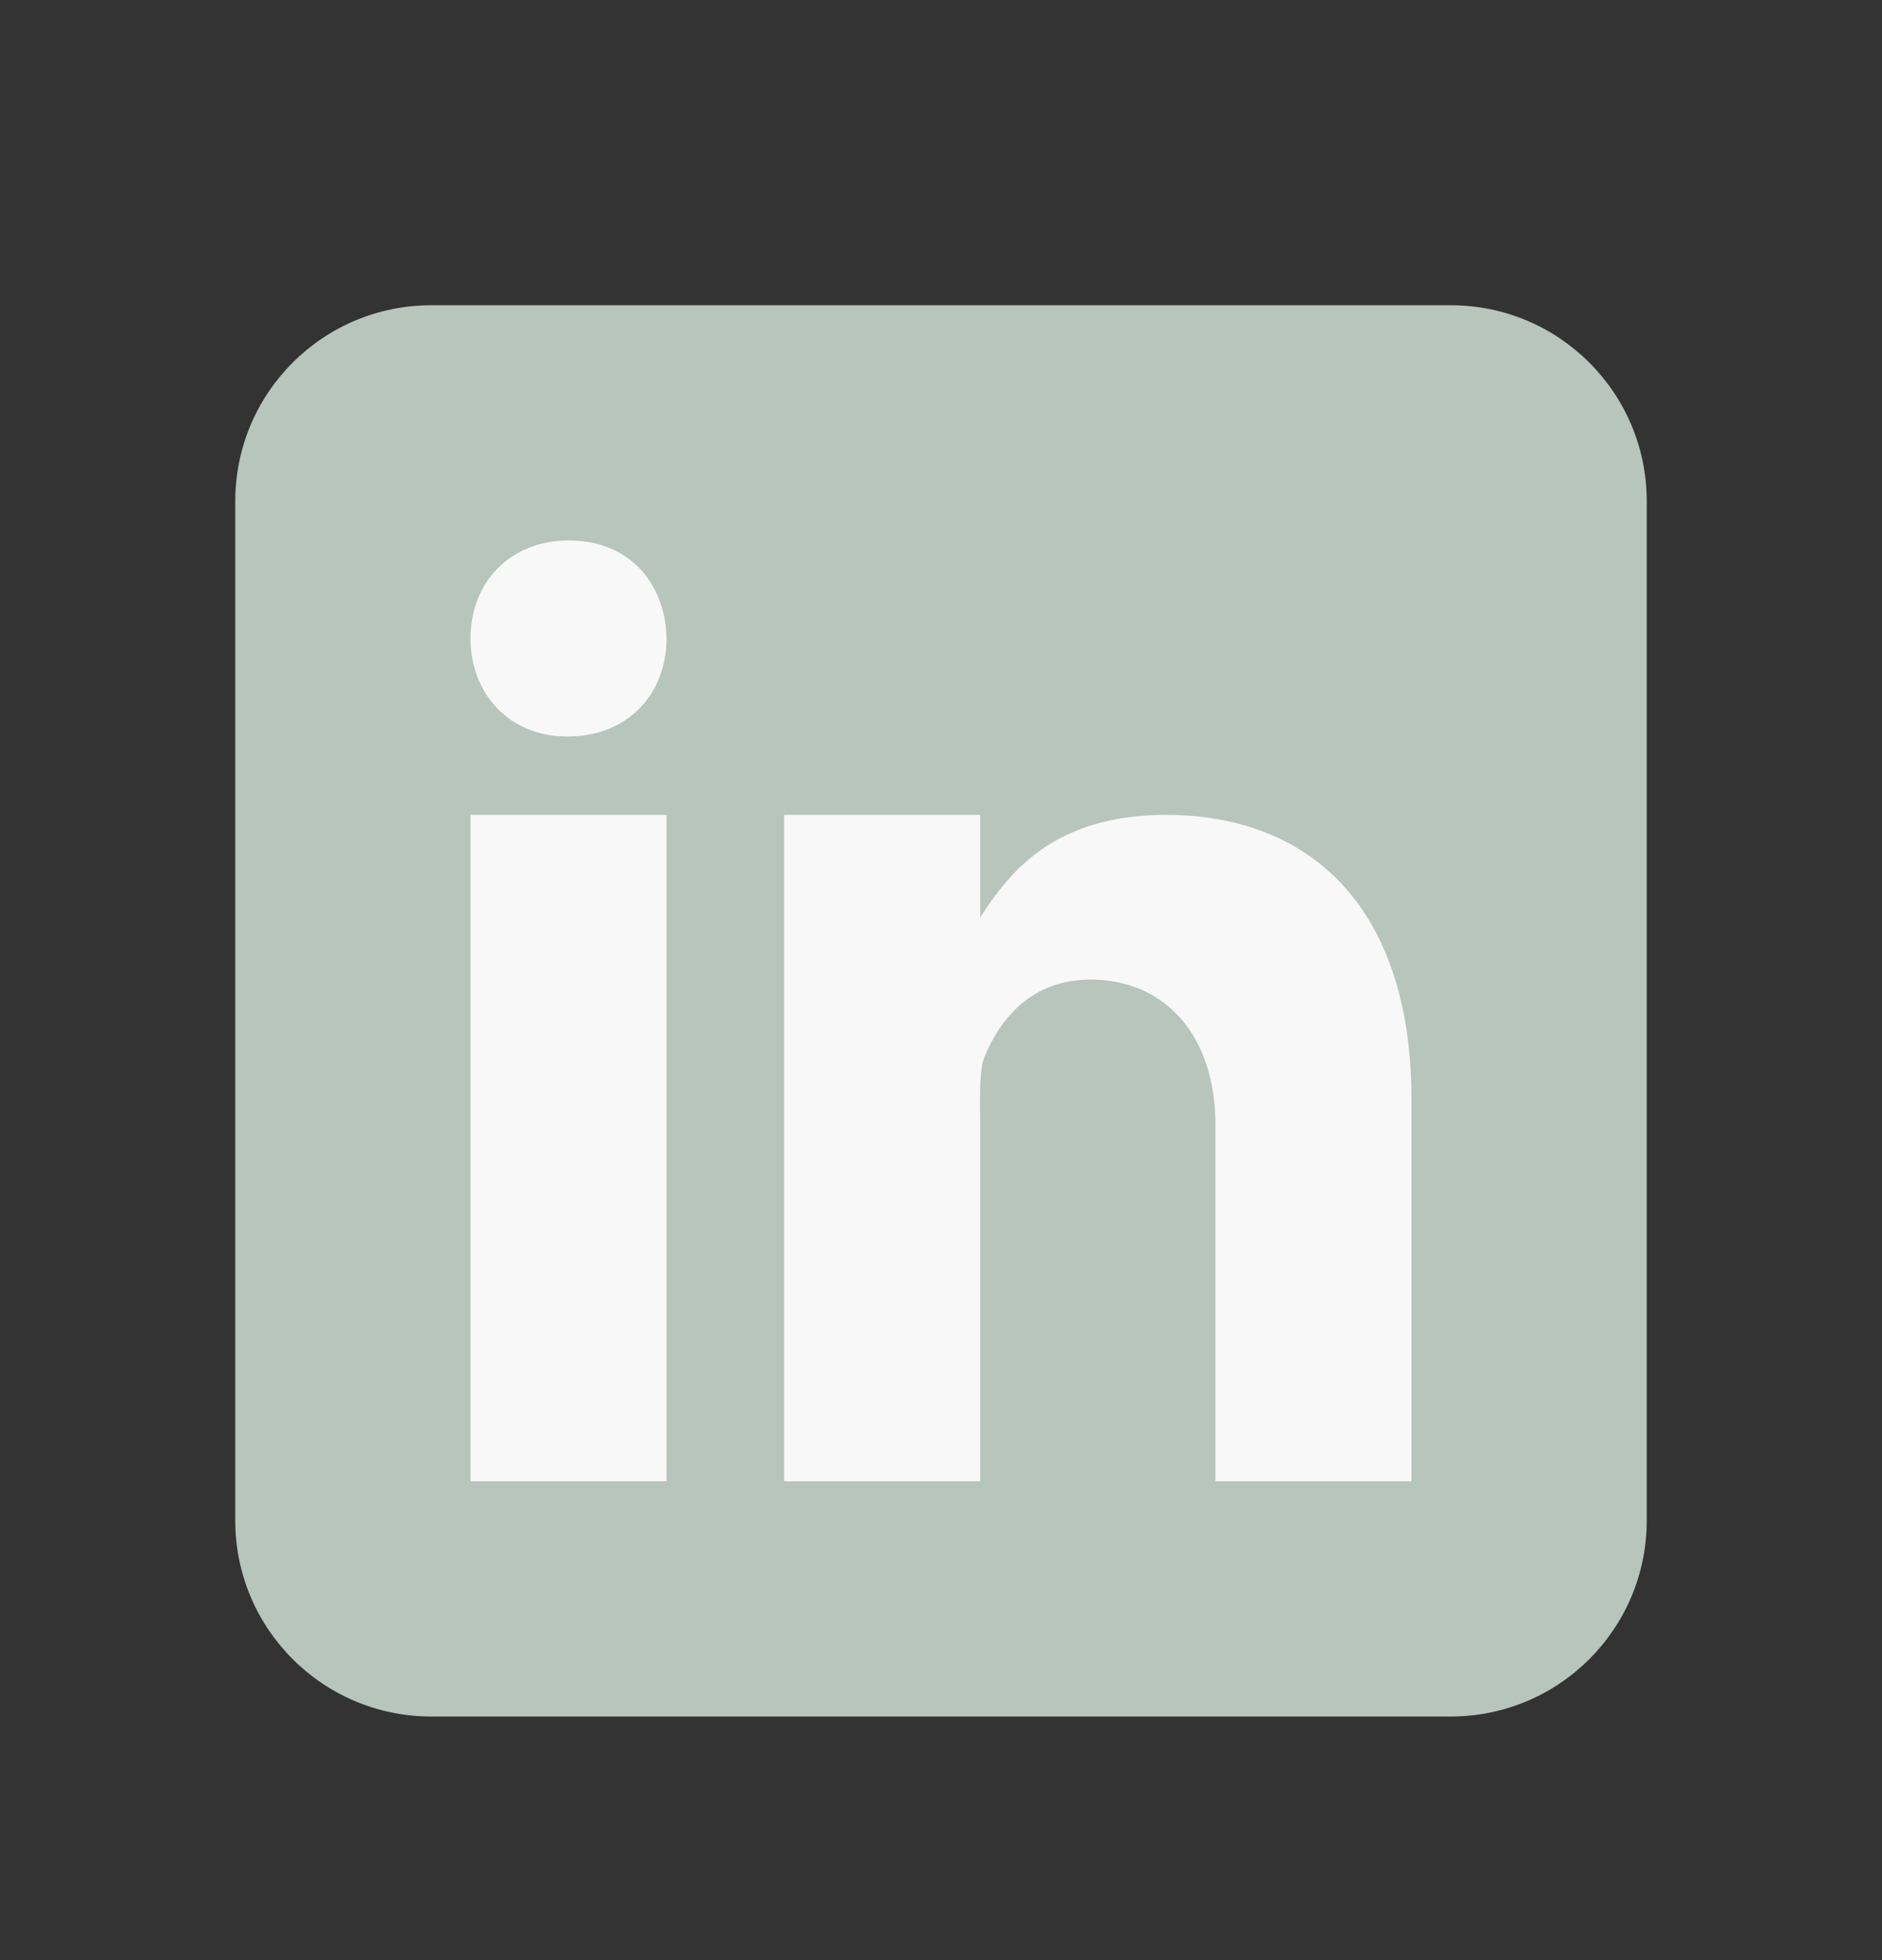
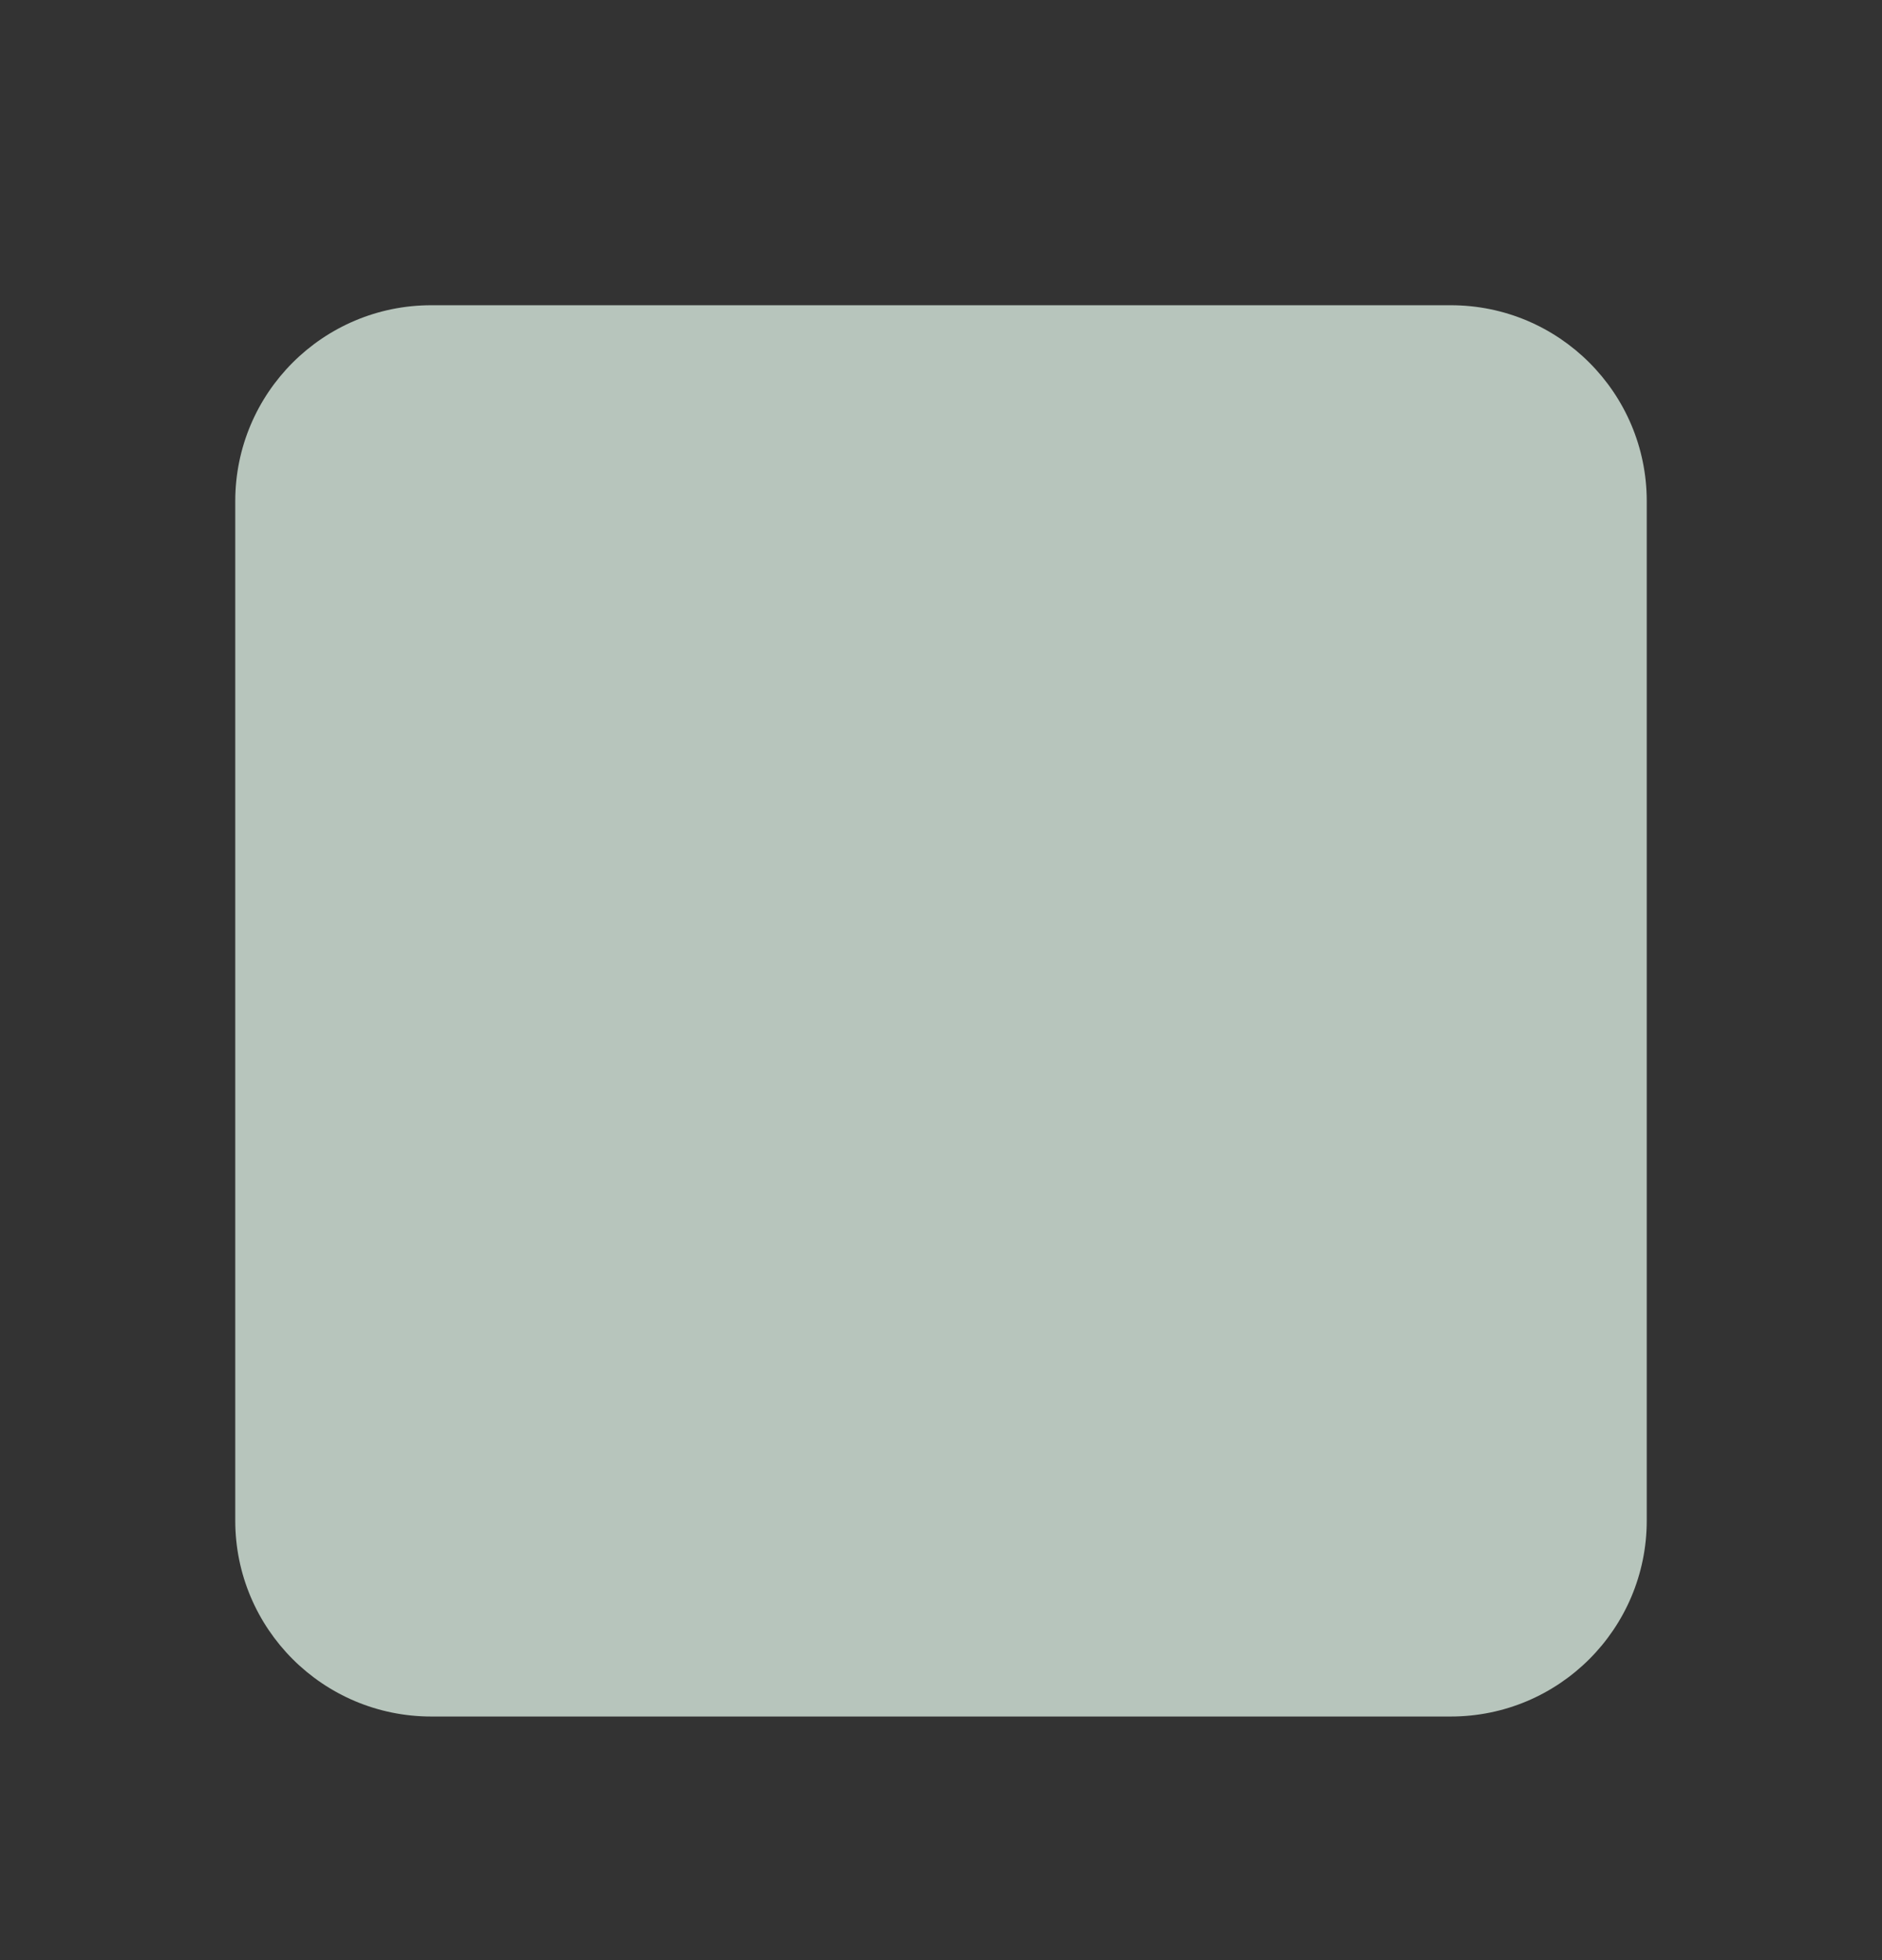
<svg xmlns="http://www.w3.org/2000/svg" width="24" height="25" viewBox="0 0 24 25" fill="none">
  <rect x="0" y="0" width="24" height="25" fill="#333333" stroke="none" />
  <g id="Logos">
    <path id="Vector" d="M21 19.393C21 20.774 19.881 21.893 18.5 21.893H5.5C4.119 21.893 3 20.774 3 19.393V6.393C3 5.012 4.119 3.893 5.5 3.893H18.5C19.881 3.893 21 5.012 21 6.393V19.393Z" fill="#B7C5BC" />
-     <path id="Vector_2" d="M6 10.393H8.5V18.893H6V10.393ZM7.243 9.393H7.229C6.483 9.393 6 8.837 6 8.142C6 7.433 6.498 6.893 7.257 6.893C8.018 6.893 8.486 7.433 8.5 8.142C8.5 8.836 8.018 9.393 7.243 9.393ZM18 18.893H15.5V14.343C15.5 13.244 14.888 12.494 13.904 12.494C13.154 12.494 12.748 13 12.551 13.489C12.479 13.664 12.5 14.148 12.5 14.393V18.893H10V10.393H12.5V11.701C12.861 11.143 13.425 10.393 14.869 10.393C16.658 10.393 18 11.518 18 14.03L18 18.893Z" fill="#F8F8F8" />
  </g>
</svg>